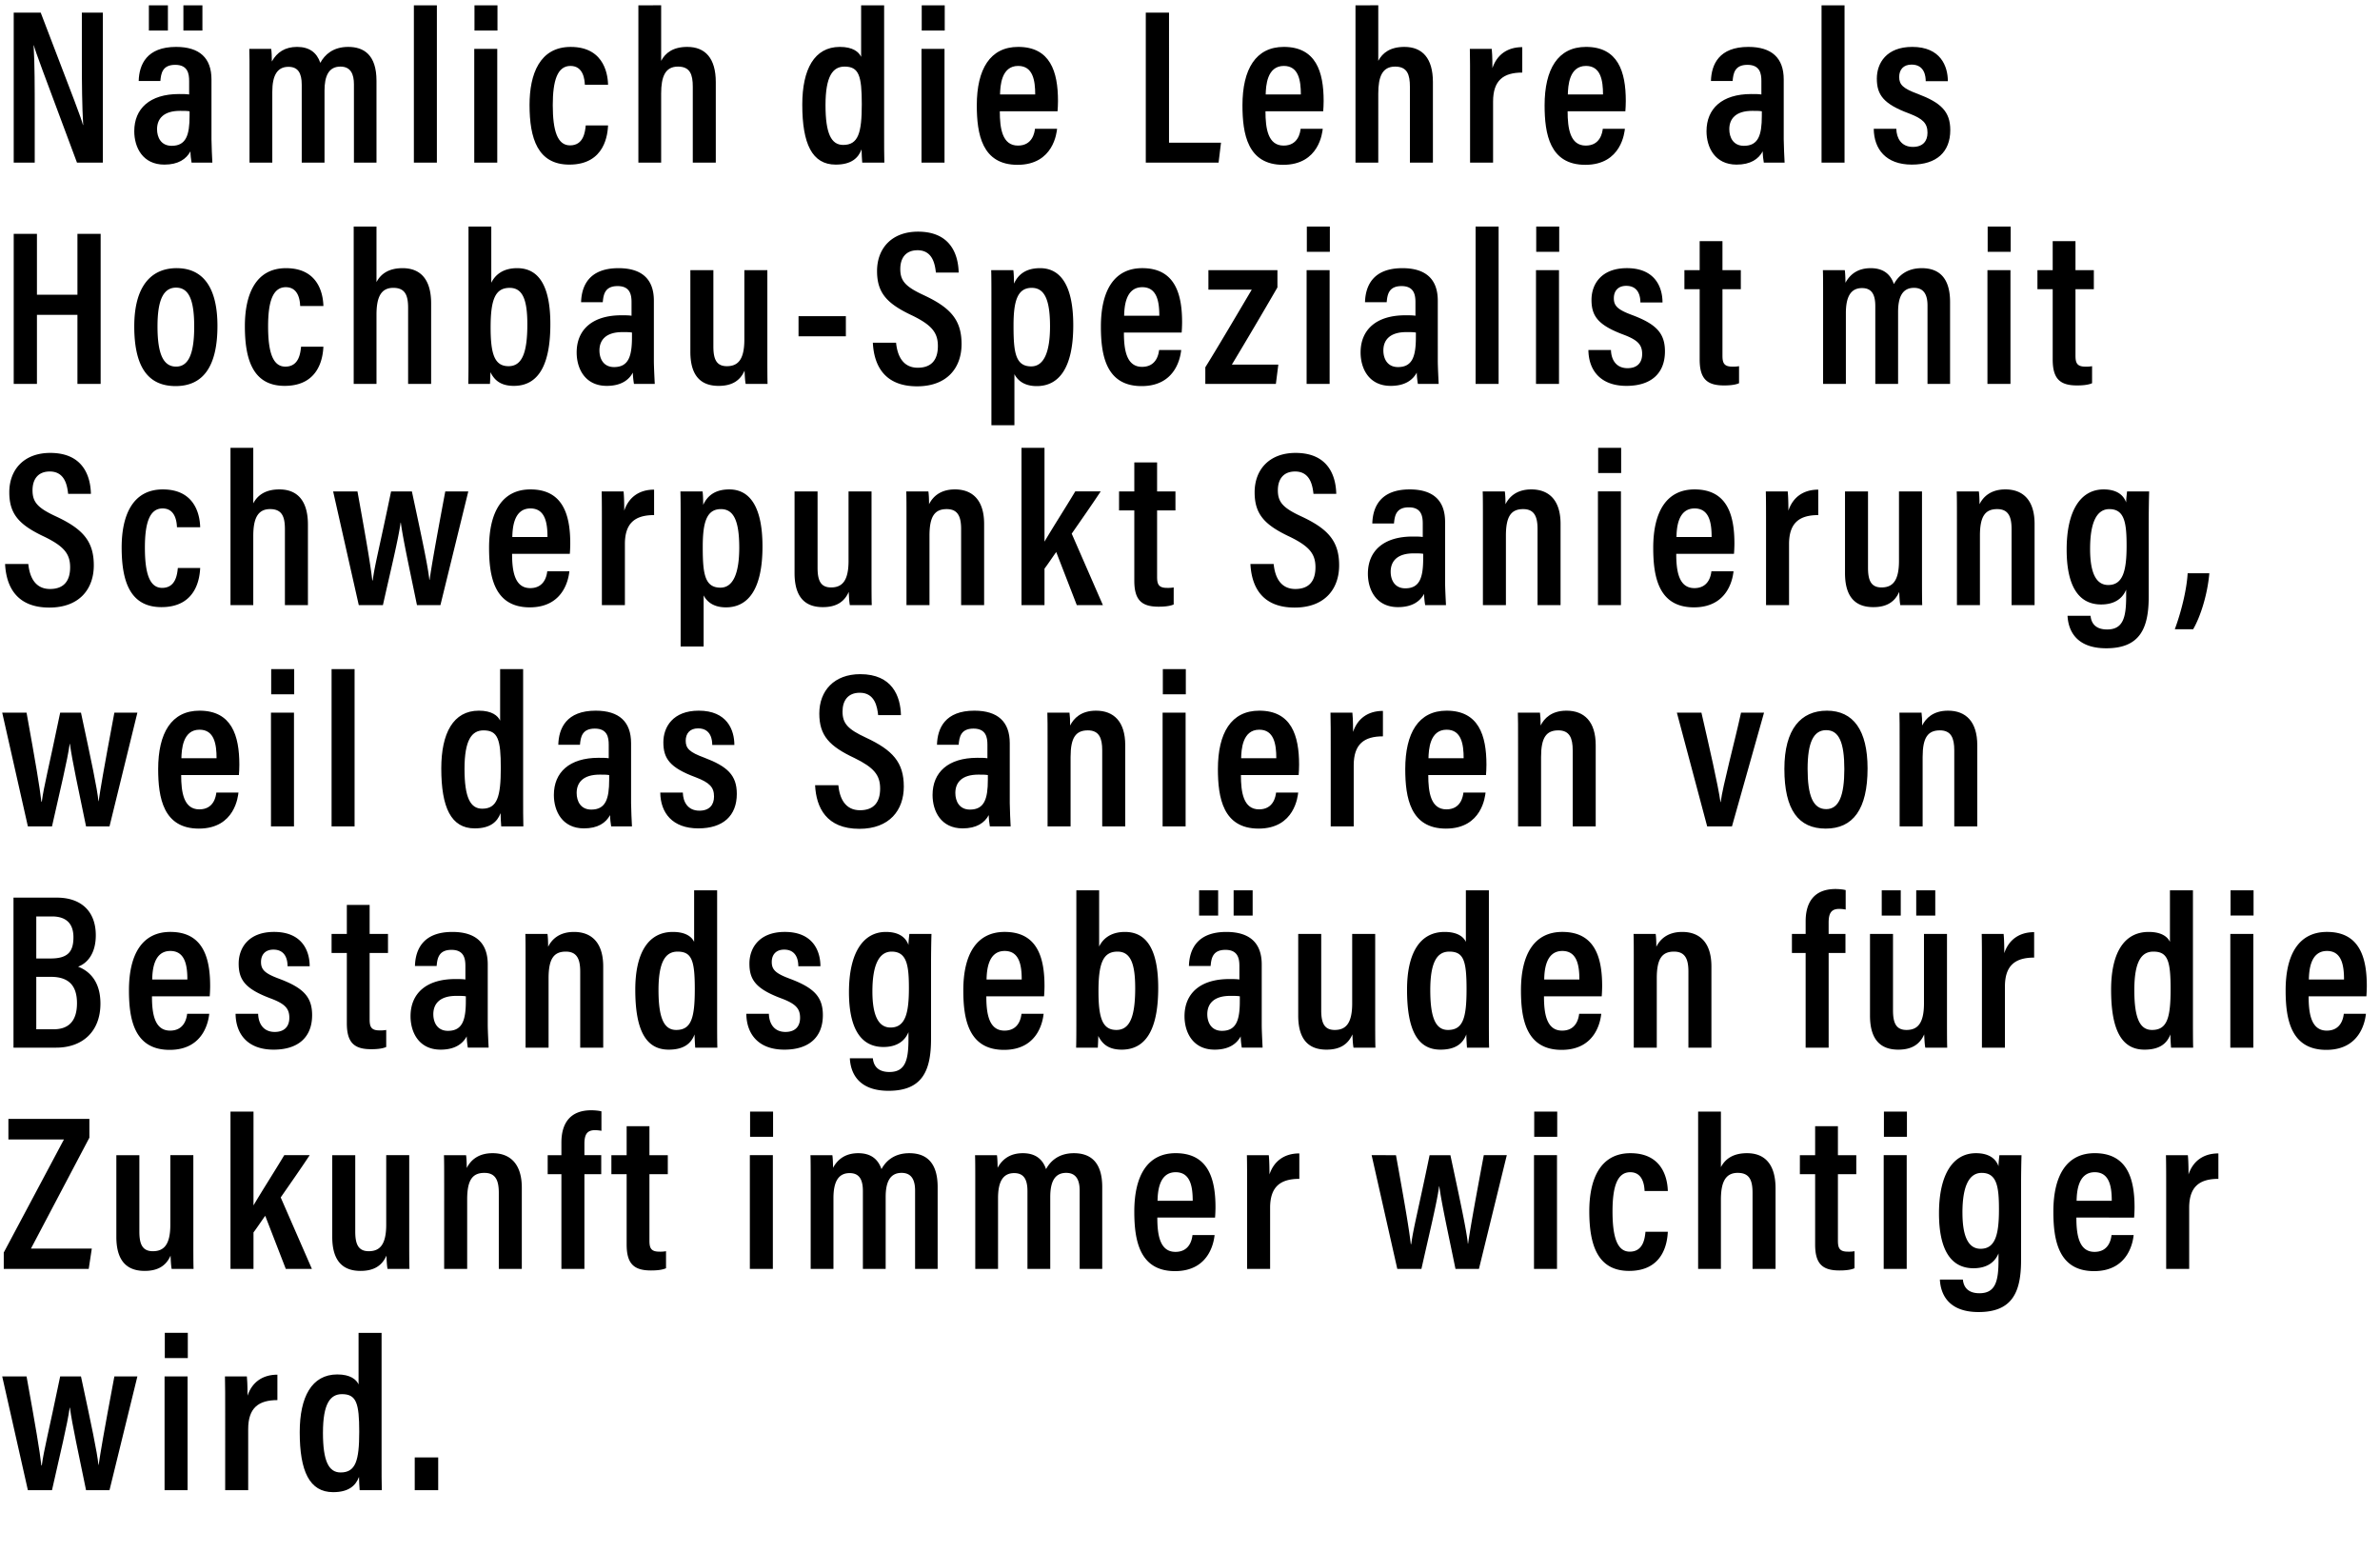
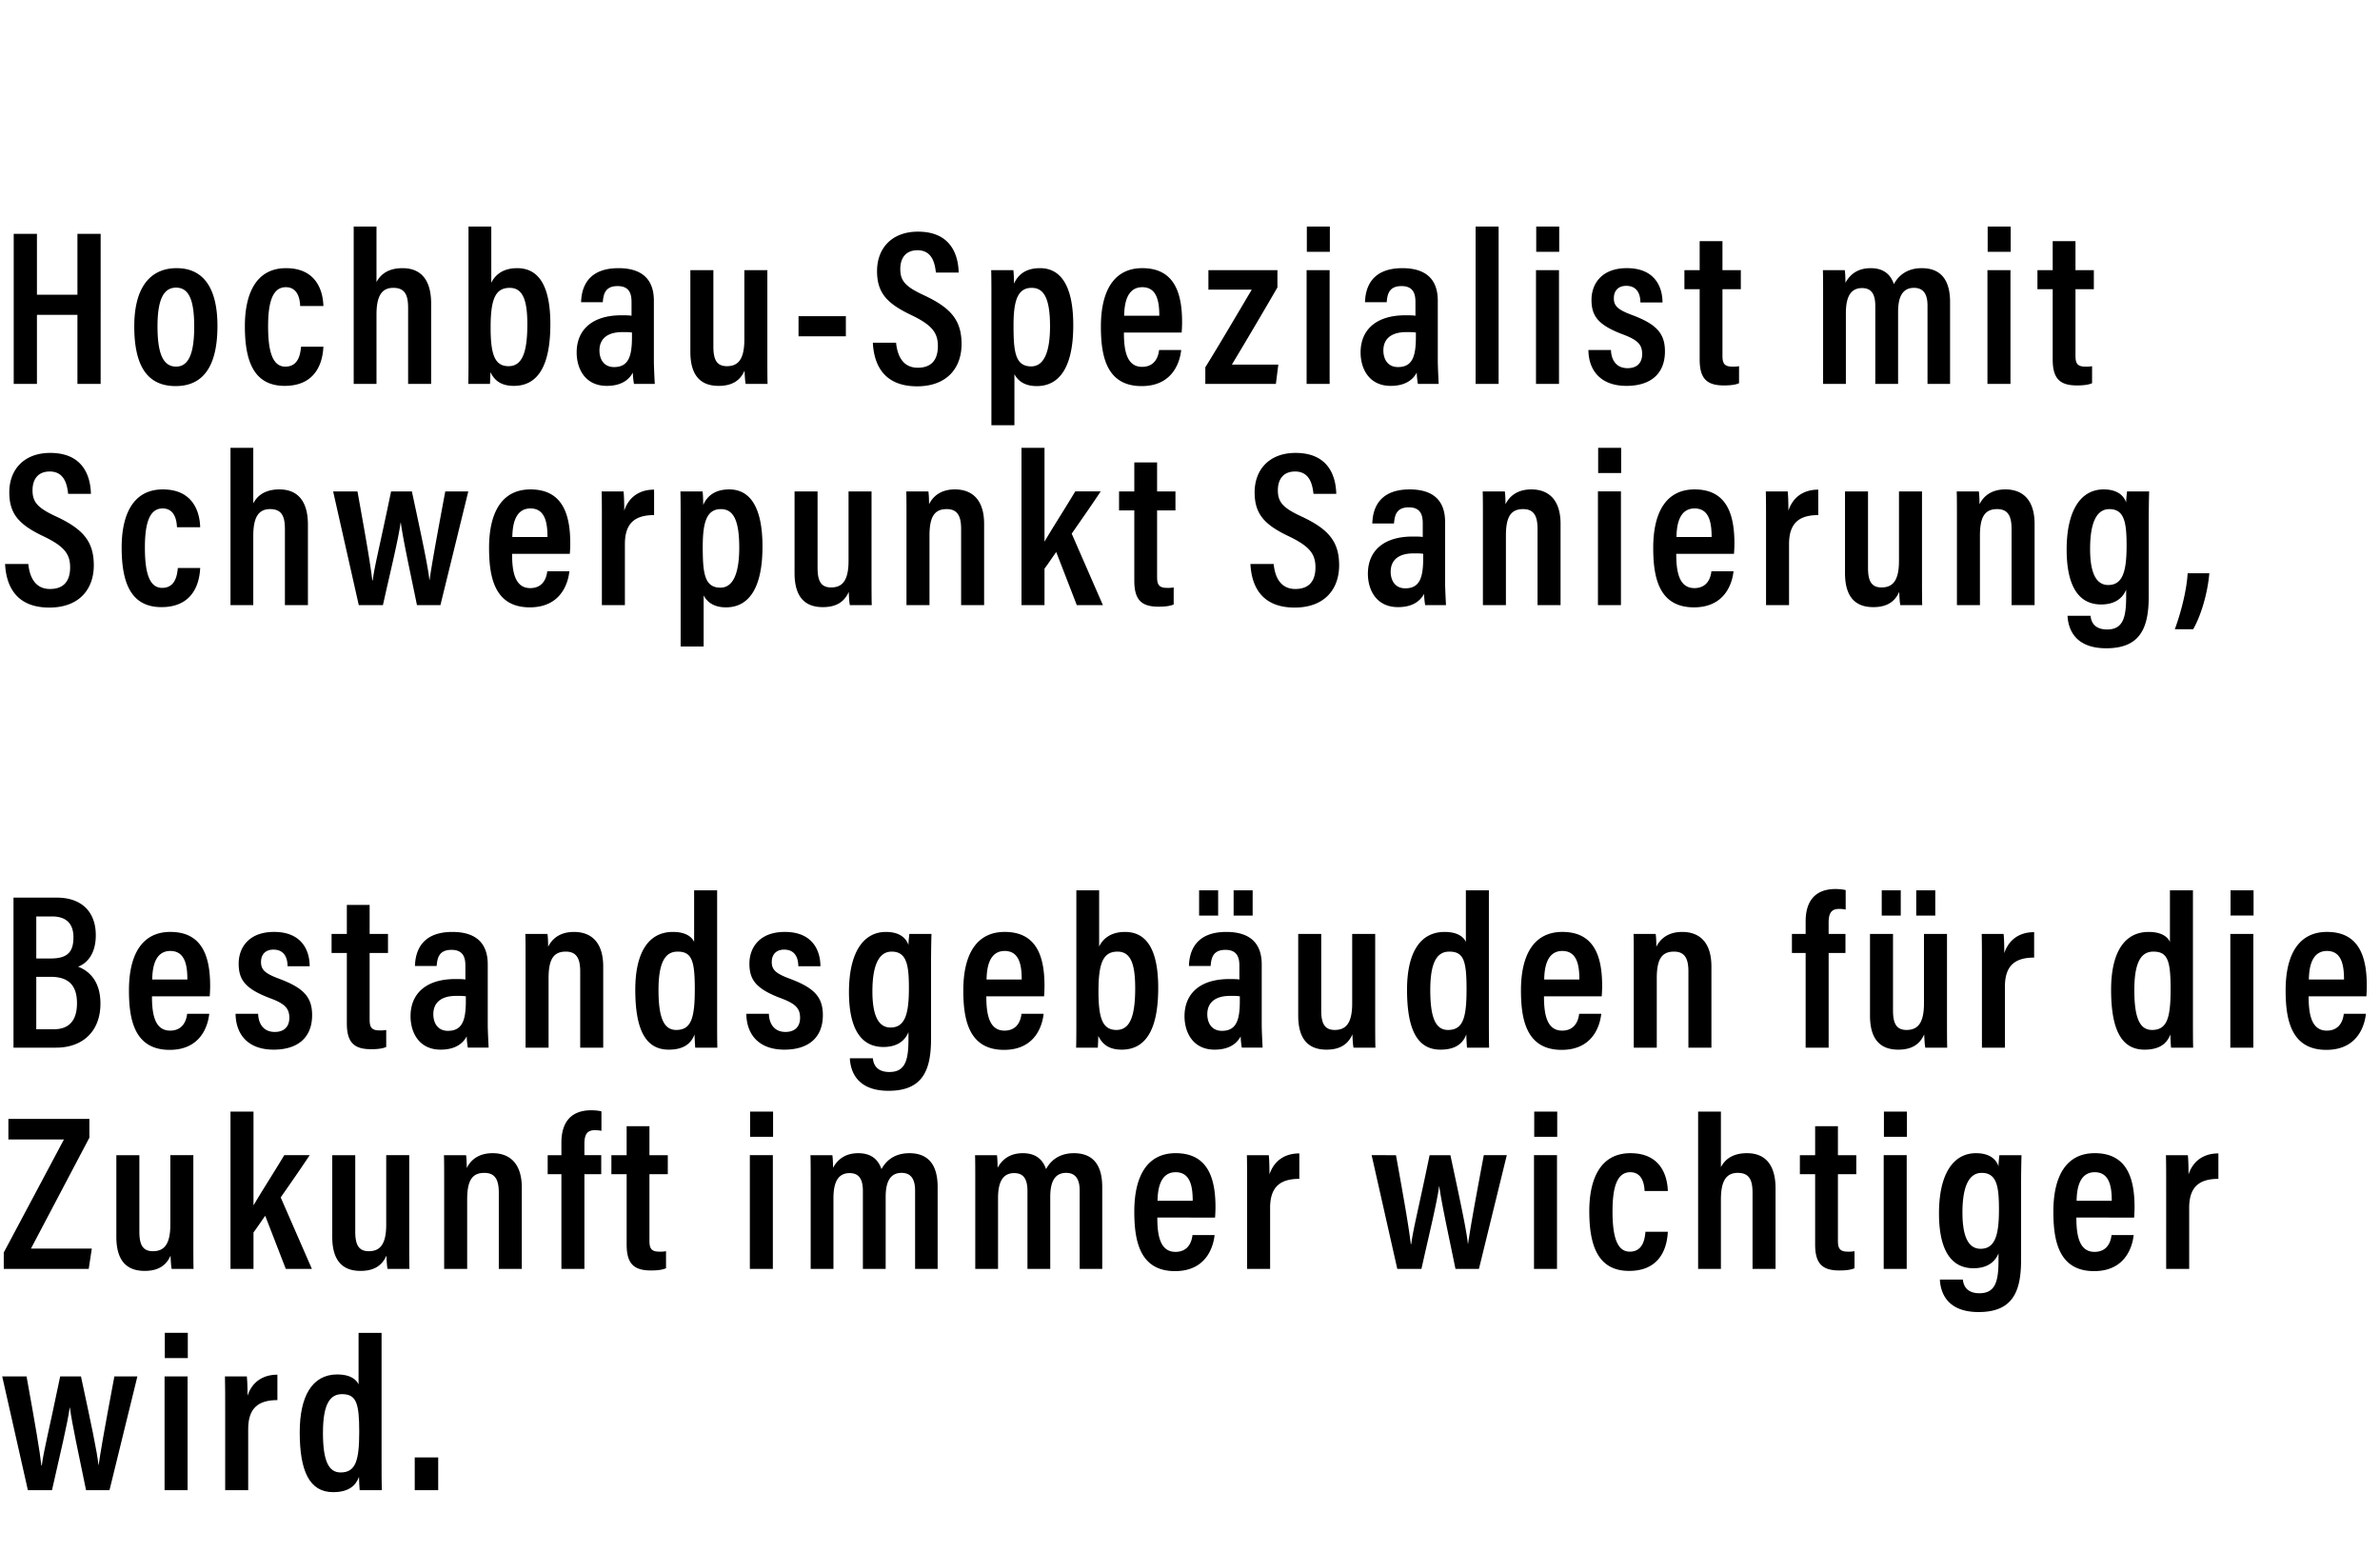
<svg xmlns="http://www.w3.org/2000/svg" width="182.509" height="119" viewBox="0 0 182.509 119">
-   <path d="M2.663 12.469V8.737c0-2.07 0-3.834-.084-5.26h.017c.135.51.576 1.68 3.308 8.992h1.984V.967H6.277v3.596c0 1.883.017 3.58.102 5.022h-.017c-.136-.543-.594-1.714-3.24-8.618h-2.07v11.502zM16.217 6.09c0-1.645-.916-2.494-2.714-2.494-2.24 0-2.833 1.34-2.867 2.613h1.662c.051-.577.153-1.238 1.137-1.238.967 0 1.069.678 1.069 1.238v1.035c-.221-.034-.458-.034-.78-.034-2.24 0-3.428 1.12-3.428 2.85 0 1.238.645 2.561 2.308 2.561 1.068 0 1.679-.424 2.001-1.017 0 .271.051.678.085.865h1.595c-.017-.356-.068-1.306-.068-1.781zm-1.68 2.8c0 1.475-.27 2.29-1.374 2.29-.814 0-1.12-.645-1.12-1.273 0-.797.493-1.408 1.765-1.408.322 0 .526 0 .73.034zM12.876 2.34V.407h-1.459v1.934zm2.646 0V.407h-1.458v1.934zM19.134 12.469h1.747V7.04c0-1.221.357-1.917 1.239-1.917.73 0 1.018.475 1.018 1.374v5.972h1.747V6.955c0-1.102.305-1.849 1.221-1.849.798 0 1.035.594 1.035 1.357v6.006h1.73V6.192c0-2.002-.983-2.596-2.171-2.596-1.154 0-1.798.594-2.137 1.222-.272-.797-.849-1.222-1.782-1.222-.916 0-1.543.408-1.934 1.12 0-.322-.017-.763-.05-.967h-1.68c.017.39.017.95.017 2.613zM33.502 12.469V.407h-1.764V12.47zM36.368 12.469h1.764v-8.72h-1.764zM38.149 2.34V.407h-1.764v1.934zM44.917 9.619c-.05.475-.153 1.527-1.204 1.527-.967 0-1.324-1.12-1.324-3.088 0-1.883.357-3.003 1.357-3.003 1.018 0 1.086 1.103 1.103 1.442h1.781c-.017-.475-.118-2.9-2.867-2.9-2.375 0-3.155 2.086-3.155 4.444 0 2.579.628 4.58 3.054 4.58 2.765 0 2.934-2.392 2.968-3.002zM48.954.407V12.47H50.7V7.176c0-1.29.305-2.07 1.29-2.07.932 0 1.136.611 1.136 1.544v5.819h1.764V6.294c0-1.815-.797-2.698-2.188-2.698-1.086 0-1.68.458-2.002 1.07V.406zM66.035.407V4.36c-.17-.373-.628-.764-1.629-.764-1.968 0-2.884 1.73-2.884 4.428 0 2.986.747 4.597 2.562 4.597 1.187 0 1.73-.492 1.985-1.17 0 .305.034.797.05 1.018h1.697c-.017-.51-.017-1.391-.017-2.358V.407zm-2.731 7.651c0-2.222.56-2.952 1.459-2.952 1.102 0 1.323.696 1.323 2.884 0 2.206-.272 3.122-1.425 3.122-.916 0-1.357-.866-1.357-3.054zM70.665 12.469h1.765v-8.72h-1.765zM72.446 2.34V.407h-1.764v1.934zM81.097 8.533c.017-.17.034-.543.034-.797 0-2.24-.593-4.14-3.053-4.14-2.155 0-3.173 1.714-3.173 4.479 0 2.188.39 4.563 3.122 4.563 2.782 0 3.003-2.51 3.036-2.765h-1.696c-.034.289-.187 1.29-1.306 1.29-1.205 0-1.391-1.324-1.391-2.63zm-4.41-1.29c.017-.627.084-2.188 1.39-2.188 1.137 0 1.307 1.12 1.307 2.189zM87.864 12.469h5.582l.186-1.527h-3.986V.967h-1.782zM101.469 8.533c.017-.17.034-.543.034-.797 0-2.24-.594-4.14-3.054-4.14-2.154 0-3.172 1.714-3.172 4.479 0 2.188.39 4.563 3.121 4.563 2.782 0 3.003-2.51 3.037-2.765h-1.697c-.033.289-.186 1.29-1.306 1.29-1.204 0-1.39-1.324-1.39-2.63zm-4.41-1.29c.016-.627.084-2.188 1.39-2.188 1.137 0 1.306 1.12 1.306 2.189zM103.945.407V12.47h1.747V7.176c0-1.29.305-2.07 1.29-2.07.932 0 1.136.611 1.136 1.544v5.819h1.764V6.294c0-1.815-.797-2.698-2.188-2.698-1.086 0-1.68.458-2.002 1.07V.406zM112.731 12.469h1.765V7.787c0-1.629.797-2.223 2.239-2.223v-1.95c-1.154 0-1.951.593-2.29 1.611 0-.916-.034-1.306-.051-1.476h-1.68c.017.628.017 1.544.017 2.952zM124.64 8.533c.016-.17.033-.543.033-.797 0-2.24-.593-4.14-3.053-4.14-2.155 0-3.173 1.714-3.173 4.479 0 2.188.39 4.563 3.122 4.563 2.782 0 3.003-2.51 3.036-2.765h-1.696c-.034.289-.187 1.29-1.306 1.29-1.205 0-1.391-1.324-1.391-2.63zm-4.411-1.29c.017-.627.084-2.188 1.39-2.188 1.137 0 1.307 1.12 1.307 2.189zM136.784 6.09c0-1.645-.916-2.494-2.714-2.494-2.24 0-2.833 1.34-2.867 2.613h1.662c.051-.577.153-1.238 1.137-1.238.967 0 1.069.678 1.069 1.238v1.035c-.22-.034-.458-.034-.78-.034-2.24 0-3.428 1.12-3.428 2.85 0 1.238.645 2.561 2.308 2.561 1.068 0 1.68-.424 2.001-1.017 0 .271.051.678.085.865h1.595c-.017-.356-.068-1.306-.068-1.781zm-1.68 2.8c0 1.475-.27 2.29-1.374 2.29-.814 0-1.12-.645-1.12-1.273 0-.797.493-1.408 1.765-1.408.322 0 .526 0 .73.034zM141.448 12.469V.407h-1.764V12.47zM143.687 9.873c.017 1.56.933 2.748 2.918 2.748 1.9 0 2.951-.967 2.951-2.646 0-1.425-.712-2.104-2.51-2.782-1.103-.407-1.408-.696-1.408-1.29 0-.56.322-.95.95-.95 1.017 0 1.085.934 1.085 1.273h1.697c0-1.154-.56-2.63-2.732-2.63-1.984 0-2.714 1.256-2.714 2.426 0 1.256.51 1.951 2.477 2.68 1.069.408 1.408.764 1.408 1.477 0 .644-.356 1.085-1.12 1.085-.899 0-1.255-.678-1.272-1.39z" />
  <g>
    <path d="M1.052 29.433h1.781V24.14h3.105v5.293h1.78V17.931h-1.78v4.665H2.833v-4.665H1.052zM13.554 20.56c-1.985 0-3.258 1.409-3.258 4.462 0 3.156 1.086 4.58 3.173 4.58 2.086 0 3.206-1.475 3.206-4.614 0-2.917-1.086-4.427-3.121-4.427zm-.051 1.494c.984 0 1.39.95 1.39 2.985 0 2.02-.406 3.07-1.39 3.07-1.018 0-1.425-1.05-1.425-3.087 0-2.035.458-2.968 1.425-2.968zM23.087 26.583c-.051.475-.153 1.527-1.205 1.527-.967 0-1.323-1.12-1.323-3.088 0-1.883.356-3.002 1.357-3.002 1.018 0 1.086 1.102 1.103 1.442H24.8c-.017-.475-.119-2.901-2.867-2.901-2.375 0-3.155 2.086-3.155 4.444 0 2.579.627 4.58 3.053 4.58 2.765 0 2.935-2.391 2.969-3.002zM27.123 17.371v12.062h1.748V24.14c0-1.29.305-2.07 1.289-2.07.933 0 1.136.611 1.136 1.544v5.82h1.765v-6.176c0-1.815-.798-2.697-2.189-2.697-1.085 0-1.68.458-2.001 1.068v-4.258zM35.927 27.007c0 .933 0 1.883-.017 2.426h1.662c.017-.288.034-.679.034-.899.255.492.662 1.052 1.798 1.052 2.104 0 2.8-2.002 2.8-4.733 0-2.782-.798-4.292-2.545-4.292-1.103 0-1.696.526-1.985 1.12v-4.31h-1.747zm4.512-2.137c0 2.222-.424 3.206-1.442 3.206-1.068 0-1.374-.916-1.374-2.969 0-2.154.356-3.036 1.46-3.036 1.017 0 1.356.95 1.356 2.799zM50.142 23.054c0-1.645-.916-2.493-2.714-2.493-2.24 0-2.833 1.34-2.867 2.612h1.662c.051-.577.153-1.238 1.137-1.238.967 0 1.069.678 1.069 1.238v1.035c-.22-.034-.458-.034-.78-.034-2.24 0-3.428 1.12-3.428 2.85 0 1.239.645 2.562 2.308 2.562 1.068 0 1.68-.424 2.001-1.018 0 .271.051.678.085.865h1.595c-.017-.356-.068-1.306-.068-1.781zm-1.68 2.8c0 1.475-.27 2.29-1.374 2.29-.814 0-1.12-.645-1.12-1.273 0-.797.493-1.408 1.765-1.408.322 0 .526 0 .73.034zM58.844 20.713H57.08v5.327c0 1.56-.51 2.036-1.34 2.036-.815 0-1.035-.56-1.035-1.51v-5.853H52.94v6.26c0 2.07 1.018 2.613 2.172 2.613.967 0 1.628-.357 1.984-1.17.017.372.034.763.085 1.017h1.68c-.017-.441-.017-1.29-.017-2.51zM61.235 24.242v1.544h3.63v-1.544zM66.934 26.278c.085 1.713.865 3.342 3.393 3.342 2.324 0 3.41-1.442 3.41-3.24 0-1.867-.866-2.8-2.901-3.75-1.391-.644-1.798-1.085-1.798-2.001 0-.832.407-1.442 1.323-1.442 1.17 0 1.34 1.102 1.408 1.713h1.747c-.034-1.442-.661-3.138-3.121-3.138-2.002 0-3.139 1.272-3.139 3.02 0 1.696.78 2.51 2.698 3.41 1.492.729 1.967 1.305 1.967 2.34 0 1.018-.458 1.663-1.543 1.663-1.12 0-1.561-.882-1.663-1.917zM77.79 32.605v-3.918c.255.492.764.916 1.714.916 1.68 0 2.799-1.357 2.799-4.665 0-2.952-.916-4.377-2.545-4.377-1.17 0-1.713.56-2.002 1.187 0-.373-.017-.848-.05-1.035h-1.697c.017.543.017 1.34.017 2.528v9.364zm2.731-7.583c0 1.985-.475 3.07-1.441 3.07-1.222 0-1.358-1.102-1.358-3.12 0-1.833.272-2.901 1.391-2.901.95 0 1.408.83 1.408 2.951zM90.614 25.497c.017-.17.034-.543.034-.797 0-2.24-.593-4.14-3.053-4.14-2.155 0-3.173 1.714-3.173 4.48 0 2.188.39 4.563 3.122 4.563 2.782 0 3.002-2.511 3.036-2.765h-1.696c-.034.288-.187 1.289-1.306 1.289-1.205 0-1.391-1.323-1.391-2.63zm-4.41-1.289c.017-.628.084-2.188 1.39-2.188 1.137 0 1.307 1.12 1.307 2.188zM92.429 29.433h5.411l.187-1.476h-3.563a413.124 413.124 0 003.495-5.92v-1.324h-5.293v1.493h3.325c-1.153 1.951-2.663 4.513-3.562 5.955zM100.197 29.433h1.765v-8.72h-1.765zm1.782-10.128v-1.934h-1.765v1.934zM110.256 23.054c0-1.645-.916-2.493-2.714-2.493-2.24 0-2.833 1.34-2.867 2.612h1.663c.05-.577.152-1.238 1.136-1.238.967 0 1.069.678 1.069 1.238v1.035c-.22-.034-.458-.034-.78-.034-2.24 0-3.427 1.12-3.427 2.85 0 1.239.644 2.562 2.307 2.562 1.069 0 1.68-.424 2.002-1.018 0 .271.05.678.085.865h1.594c-.017-.356-.068-1.306-.068-1.781zm-1.68 2.8c0 1.475-.27 2.29-1.373 2.29-.815 0-1.12-.645-1.12-1.273 0-.797.492-1.408 1.764-1.408.323 0 .526 0 .73.034zM114.92 29.433V17.371h-1.764v12.062zM117.787 29.433h1.764v-8.72h-1.764zm1.78-10.128v-1.934h-1.763v1.934zM121.806 26.838c.017 1.56.933 2.748 2.918 2.748 1.9 0 2.952-.967 2.952-2.647 0-1.425-.713-2.103-2.51-2.782-1.103-.407-1.409-.695-1.409-1.29 0-.559.323-.95.95-.95 1.018 0 1.086.934 1.086 1.273h1.696c0-1.153-.56-2.63-2.73-2.63-1.986 0-2.715 1.256-2.715 2.427 0 1.255.509 1.95 2.477 2.68 1.068.407 1.408.763 1.408 1.476 0 .645-.357 1.086-1.12 1.086-.9 0-1.255-.679-1.272-1.391zM129.168 22.172h1.17v5.395c0 1.51.594 1.985 1.867 1.985.305 0 .814-.017 1.153-.17v-1.306a2.488 2.488 0 01-.526.034c-.644 0-.746-.306-.746-.848v-5.09h1.408v-1.459h-1.408v-2.222h-1.748v2.222h-1.17zM139.803 29.433h1.747v-5.429c0-1.22.356-1.916 1.238-1.916.73 0 1.018.475 1.018 1.374v5.971h1.748V23.92c0-1.103.305-1.85 1.221-1.85.797 0 1.035.594 1.035 1.358v6.005h1.73v-6.277c0-2.002-.984-2.595-2.171-2.595-1.154 0-1.798.593-2.138 1.221-.271-.797-.848-1.221-1.78-1.221-.917 0-1.545.407-1.935 1.12 0-.323-.017-.764-.05-.968h-1.68c.017.39.017.95.017 2.613zM152.406 29.433h1.765v-8.72h-1.765zm1.782-10.128v-1.934h-1.765v1.934zM156.24 22.172h1.17v5.395c0 1.51.594 1.985 1.866 1.985.305 0 .814-.017 1.154-.17v-1.306a2.488 2.488 0 01-.526.034c-.645 0-.747-.306-.747-.848v-5.09h1.408v-1.459h-1.408v-2.222h-1.747v2.222h-1.17z" />
  </g>
  <g>
    <path d="M.39 43.242c.085 1.713.865 3.342 3.393 3.342 2.324 0 3.41-1.442 3.41-3.24 0-1.866-.865-2.8-2.901-3.75-1.391-.644-1.798-1.085-1.798-2.001 0-.831.407-1.442 1.323-1.442 1.17 0 1.34 1.103 1.408 1.713h1.747c-.034-1.442-.661-3.138-3.121-3.138-2.002 0-3.138 1.272-3.138 3.02 0 1.696.78 2.51 2.697 3.41 1.493.729 1.968 1.306 1.968 2.34 0 1.018-.458 1.663-1.544 1.663-1.12 0-1.56-.882-1.663-1.917zM13.638 43.547c-.05.475-.152 1.527-1.204 1.527-.967 0-1.323-1.12-1.323-3.087 0-1.883.356-3.003 1.357-3.003 1.018 0 1.086 1.103 1.103 1.442h1.78c-.016-.475-.118-2.901-2.866-2.901-2.375 0-3.156 2.087-3.156 4.445 0 2.578.628 4.58 3.054 4.58 2.765 0 2.935-2.392 2.969-3.003zM17.675 34.336v12.061h1.747v-5.293c0-1.289.306-2.07 1.29-2.07.933 0 1.136.612 1.136 1.545v5.818h1.765v-6.175c0-1.815-.798-2.697-2.189-2.697-1.086 0-1.68.458-2.002 1.069v-4.258zM25.546 37.678l1.967 8.72h1.85c.627-2.8 1.187-5.073 1.357-6.328h.017c.17 1.289.678 3.596 1.238 6.327h1.798l2.138-8.72h-1.765c-.848 4.513-1.068 5.853-1.204 6.786h-.017c-.102-1-.543-3.07-1.34-6.785H29.99c-.899 4.343-1.255 5.649-1.408 6.82h-.034c-.135-1.171-.424-2.885-1.136-6.82zM43.696 42.462c.017-.17.034-.543.034-.798 0-2.239-.593-4.139-3.053-4.139-2.155 0-3.173 1.713-3.173 4.479 0 2.188.39 4.563 3.122 4.563 2.782 0 3.003-2.51 3.037-2.765h-1.697c-.034.288-.187 1.29-1.306 1.29-1.205 0-1.391-1.324-1.391-2.63zm-4.41-1.29c.017-.627.085-2.188 1.39-2.188 1.137 0 1.307 1.12 1.307 2.188zM46.155 46.397h1.765v-4.682c0-1.628.797-2.222 2.239-2.222v-1.951c-1.154 0-1.95.594-2.29 1.612 0-.916-.034-1.307-.051-1.476h-1.68c.017.627.017 1.543.017 2.951zM53.958 49.57v-3.92c.255.493.763.917 1.713.917 1.68 0 2.8-1.357 2.8-4.665 0-2.952-.916-4.377-2.545-4.377-1.17 0-1.713.56-2.002 1.188 0-.374-.017-.849-.05-1.035h-1.697c.017.543.017 1.34.017 2.527v9.365zm2.731-7.583c0 1.984-.475 3.07-1.442 3.07-1.221 0-1.357-1.102-1.357-3.121 0-1.832.272-2.901 1.391-2.901.95 0 1.408.831 1.408 2.952zM66.833 37.678H65.07v5.327c0 1.56-.51 2.035-1.34 2.035-.815 0-1.035-.56-1.035-1.51v-5.852H60.93v6.26c0 2.07 1.017 2.612 2.17 2.612.968 0 1.63-.356 1.986-1.17.017.373.034.763.085 1.017h1.68c-.018-.44-.018-1.289-.018-2.51zM69.513 46.397h1.764v-5.326c0-1.493.407-2.036 1.323-2.036.865 0 1.103.594 1.103 1.527v5.835h1.764v-6.226c0-1.815-.882-2.646-2.24-2.646-1.153 0-1.713.594-1.984 1.137 0-.408-.017-.764-.051-.984h-1.696c.017.44.017.916.017 2.714zM80.097 34.336h-1.764v12.061h1.764v-2.799c.238-.305.662-.95.9-1.272l1.577 4.071h2.002l-2.392-5.48c.763-1.102 1.493-2.137 2.222-3.24h-1.95c-.73 1.222-1.765 2.834-2.359 3.852zM85.813 39.137h1.171v5.394c0 1.51.594 1.985 1.866 1.985.305 0 .814-.017 1.154-.17V45.04a2.488 2.488 0 01-.526.034c-.645 0-.747-.305-.747-.848v-5.09h1.408v-1.458h-1.408v-2.223h-1.747v2.223h-1.17zM95.888 43.242c.085 1.713.866 3.342 3.393 3.342 2.324 0 3.41-1.442 3.41-3.24 0-1.866-.865-2.8-2.9-3.75-1.392-.644-1.799-1.085-1.799-2.001 0-.831.407-1.442 1.323-1.442 1.17 0 1.34 1.103 1.408 1.713h1.748c-.034-1.442-.662-3.138-3.122-3.138-2.002 0-3.138 1.272-3.138 3.02 0 1.696.78 2.51 2.697 3.41 1.493.729 1.968 1.306 1.968 2.34 0 1.018-.458 1.663-1.544 1.663-1.12 0-1.56-.882-1.662-1.917zM110.816 40.019c0-1.646-.916-2.494-2.714-2.494-2.24 0-2.833 1.34-2.867 2.613h1.662c.051-.577.153-1.239 1.137-1.239.967 0 1.069.679 1.069 1.239v1.034c-.22-.034-.458-.034-.78-.034-2.24 0-3.427 1.12-3.427 2.85 0 1.239.644 2.562 2.307 2.562 1.069 0 1.68-.424 2.002-1.018 0 .272.05.679.084.865h1.595c-.017-.356-.068-1.306-.068-1.78zm-1.68 2.799c0 1.476-.27 2.29-1.373 2.29-.815 0-1.12-.645-1.12-1.272 0-.798.492-1.408 1.764-1.408.323 0 .526 0 .73.034zM113.716 46.397h1.764v-5.326c0-1.493.408-2.036 1.324-2.036.865 0 1.102.594 1.102 1.527v5.835h1.765v-6.226c0-1.815-.883-2.646-2.24-2.646-1.153 0-1.713.594-1.984 1.137 0-.408-.017-.764-.051-.984h-1.697c.017.44.017.916.017 2.714zM122.537 46.397h1.764v-8.72h-1.764zm1.78-10.127v-1.934h-1.763v1.934zM132.969 42.462c.017-.17.034-.543.034-.798 0-2.239-.594-4.139-3.054-4.139-2.154 0-3.172 1.713-3.172 4.479 0 2.188.39 4.563 3.121 4.563 2.782 0 3.003-2.51 3.037-2.765h-1.697c-.033.288-.186 1.29-1.306 1.29-1.204 0-1.39-1.324-1.39-2.63zm-4.41-1.29c.016-.627.084-2.188 1.39-2.188 1.137 0 1.306 1.12 1.306 2.188zM135.428 46.397h1.764v-4.682c0-1.628.797-2.222 2.24-2.222v-1.951c-1.154 0-1.952.594-2.29 1.612 0-.916-.035-1.307-.052-1.476h-1.68c.018.627.018 1.543.018 2.951zM147.387 37.678h-1.765v5.327c0 1.56-.509 2.035-1.34 2.035-.814 0-1.035-.56-1.035-1.51v-5.852h-1.764v6.26c0 2.07 1.018 2.612 2.172 2.612.967 0 1.628-.356 1.984-1.17.017.373.034.763.085 1.017h1.68c-.017-.44-.017-1.289-.017-2.51zM150.066 46.397h1.764v-5.326c0-1.493.408-2.036 1.324-2.036.865 0 1.102.594 1.102 1.527v5.835h1.765v-6.226c0-1.815-.882-2.646-2.24-2.646-1.153 0-1.713.594-1.984 1.137 0-.408-.017-.764-.051-.984h-1.697c.017.44.017.916.017 2.714zM164.773 40.273c0-1.204.017-2.086.034-2.595h-1.696c-.017.203-.068.543-.068.848-.153-.441-.577-1.001-1.73-1.001-1.73 0-2.833 1.578-2.833 4.614 0 2.63.814 4.207 2.646 4.207.9 0 1.595-.356 1.917-1.136v.526c0 1.611-.238 2.527-1.459 2.527-1.086 0-1.238-.712-1.272-1.051h-1.765c.051 1.034.577 2.493 2.97 2.493 2.595 0 3.256-1.543 3.256-3.97zm-4.495 1.815c0-2.07.526-3.053 1.476-3.053 1.17 0 1.323 1.069 1.323 2.799 0 1.917-.272 3.02-1.408 3.02-.9 0-1.391-.866-1.391-2.766zM168.182 48.246c.577-1 1.103-2.697 1.239-4.291h-1.663c-.05 1.034-.407 2.73-.984 4.291z" />
  </g>
  <g>
-     <path d="M.17 54.642l1.968 8.72h1.849c.627-2.8 1.187-5.073 1.357-6.328h.017c.17 1.29.678 3.596 1.238 6.328h1.798l2.138-8.72H8.77c-.849 4.513-1.07 5.853-1.205 6.786H7.55c-.102-1.001-.543-3.07-1.34-6.786H4.614c-.899 4.343-1.255 5.65-1.408 6.82h-.034c-.135-1.17-.424-2.884-1.136-6.82zM18.32 59.426c.018-.17.034-.543.034-.797 0-2.24-.593-4.14-3.053-4.14-2.155 0-3.172 1.714-3.172 4.479 0 2.188.39 4.563 3.121 4.563 2.782 0 3.003-2.51 3.037-2.765H16.59c-.034.289-.186 1.29-1.306 1.29-1.205 0-1.391-1.324-1.391-2.63zm-4.41-1.29c.017-.627.085-2.188 1.39-2.188 1.138 0 1.307 1.12 1.307 2.189zM20.78 63.362h1.764v-8.72h-1.765zm1.78-10.128V51.3h-1.764v1.934zM27.191 63.362V51.3h-1.764v12.062zM38.352 51.3v3.953c-.17-.373-.628-.764-1.629-.764-1.968 0-2.884 1.73-2.884 4.428 0 2.986.747 4.597 2.562 4.597 1.187 0 1.73-.492 1.985-1.17 0 .305.034.797.05 1.018h1.697c-.017-.51-.017-1.391-.017-2.358V51.3zm-2.731 7.65c0-2.221.56-2.95 1.458-2.95 1.103 0 1.324.695 1.324 2.883 0 2.205-.272 3.122-1.425 3.122-.916 0-1.357-.866-1.357-3.054zM48.394 56.983c0-1.645-.916-2.494-2.715-2.494-2.239 0-2.833 1.34-2.866 2.613h1.662c.05-.577.153-1.239 1.137-1.239.967 0 1.068.679 1.068 1.239v1.035c-.22-.034-.458-.034-.78-.034-2.24 0-3.427 1.12-3.427 2.85 0 1.238.645 2.561 2.307 2.561 1.07 0 1.68-.424 2.002-1.018 0 .272.051.68.085.866h1.595c-.017-.357-.068-1.307-.068-1.782zm-1.68 2.8c0 1.475-.271 2.29-1.374 2.29-.814 0-1.12-.645-1.12-1.273 0-.797.493-1.408 1.765-1.408.322 0 .526 0 .73.034zM50.632 60.766c.017 1.56.933 2.748 2.918 2.748 1.9 0 2.952-.967 2.952-2.646 0-1.425-.713-2.104-2.51-2.782-1.104-.407-1.409-.696-1.409-1.29 0-.56.322-.95.95-.95 1.018 0 1.086.934 1.086 1.273h1.696c0-1.154-.56-2.63-2.731-2.63-1.985 0-2.714 1.256-2.714 2.426 0 1.256.509 1.951 2.476 2.68 1.07.408 1.409.764 1.409 1.476 0 .645-.357 1.086-1.12 1.086-.9 0-1.255-.678-1.272-1.39zM62.505 60.206c.085 1.714.866 3.342 3.393 3.342 2.324 0 3.41-1.442 3.41-3.24 0-1.866-.865-2.799-2.9-3.749-1.392-.645-1.799-1.086-1.799-2.002 0-.831.407-1.442 1.323-1.442 1.17 0 1.34 1.103 1.408 1.714h1.748c-.034-1.442-.662-3.139-3.122-3.139-2.002 0-3.138 1.273-3.138 3.02 0 1.696.78 2.51 2.697 3.41 1.493.73 1.968 1.306 1.968 2.34 0 1.019-.458 1.663-1.544 1.663-1.12 0-1.56-.882-1.662-1.917zM77.433 56.983c0-1.645-.916-2.494-2.714-2.494-2.24 0-2.833 1.34-2.867 2.613h1.662c.051-.577.153-1.239 1.137-1.239.967 0 1.069.679 1.069 1.239v1.035c-.22-.034-.458-.034-.78-.034-2.24 0-3.427 1.12-3.427 2.85 0 1.238.644 2.561 2.307 2.561 1.068 0 1.68-.424 2.001-1.018 0 .272.051.68.085.866h1.595c-.017-.357-.068-1.307-.068-1.782zm-1.68 2.8c0 1.475-.27 2.29-1.373 2.29-.815 0-1.12-.645-1.12-1.273 0-.797.492-1.408 1.764-1.408.322 0 .526 0 .73.034zM80.333 63.362h1.764v-5.327c0-1.493.408-2.036 1.324-2.036.865 0 1.102.594 1.102 1.527v5.836h1.765v-6.226c0-1.815-.883-2.647-2.24-2.647-1.153 0-1.713.594-1.985 1.137 0-.407-.017-.763-.05-.984h-1.697c.017.441.017.916.017 2.714zM89.154 63.362h1.764v-8.72h-1.764zm1.78-10.128V51.3h-1.763v1.934zM99.586 59.426c.017-.17.034-.543.034-.797 0-2.24-.594-4.14-3.054-4.14-2.154 0-3.172 1.714-3.172 4.479 0 2.188.39 4.563 3.121 4.563 2.782 0 3.003-2.51 3.037-2.765h-1.697c-.034.289-.186 1.29-1.306 1.29-1.204 0-1.39-1.324-1.39-2.63zm-4.41-1.29c.016-.627.084-2.188 1.39-2.188 1.137 0 1.306 1.12 1.306 2.189zM102.045 63.362h1.764V58.68c0-1.63.797-2.223 2.24-2.223v-1.95c-1.154 0-1.952.593-2.29 1.61 0-.915-.035-1.305-.052-1.475h-1.68c.018.628.018 1.544.018 2.952zM113.953 59.426c.017-.17.034-.543.034-.797 0-2.24-.594-4.14-3.054-4.14-2.154 0-3.172 1.714-3.172 4.479 0 2.188.39 4.563 3.121 4.563 2.782 0 3.003-2.51 3.037-2.765h-1.697c-.034.289-.186 1.29-1.306 1.29-1.204 0-1.39-1.324-1.39-2.63zm-4.411-1.29c.017-.627.085-2.188 1.391-2.188 1.137 0 1.306 1.12 1.306 2.189zM116.412 63.362h1.764v-5.327c0-1.493.407-2.036 1.323-2.036.865 0 1.103.594 1.103 1.527v5.836h1.764v-6.226c0-1.815-.882-2.647-2.24-2.647-1.153 0-1.713.594-1.984 1.137 0-.407-.017-.763-.05-.984h-1.697c.017.441.017.916.017 2.714zM128.59 54.642l2.324 8.72h1.9l2.46-8.72h-1.764c-.492 2.256-1.408 5.632-1.56 6.854h-.018c-.186-1.324-.865-4.258-1.459-6.854zM140.091 54.49c-1.985 0-3.257 1.407-3.257 4.46 0 3.156 1.086 4.581 3.172 4.581 2.087 0 3.207-1.476 3.207-4.614 0-2.918-1.086-4.428-3.122-4.428zm-.05 1.492c.983 0 1.39.95 1.39 2.986 0 2.019-.407 3.07-1.39 3.07-1.019 0-1.426-1.051-1.426-3.087 0-2.036.458-2.969 1.425-2.969zM145.672 63.362h1.764v-5.327c0-1.493.407-2.036 1.323-2.036.865 0 1.103.594 1.103 1.527v5.836h1.764v-6.226c0-1.815-.882-2.647-2.24-2.647-1.153 0-1.713.594-1.984 1.137 0-.407-.017-.763-.051-.984h-1.696c.017.441.017.916.017 2.714z" />
-   </g>
+     </g>
  <g>
    <path d="M1.035 80.326h3.274c2.019 0 3.393-1.238 3.393-3.376 0-1.747-.882-2.51-1.714-2.833.645-.237 1.358-.933 1.358-2.409 0-1.798-1.086-2.884-2.986-2.884H1.035zm1.747-6.837v-3.223h1.205c1.085 0 1.645.543 1.645 1.595 0 1.085-.407 1.628-1.747 1.628zm0 1.408h1.12c1.408 0 2.002.713 2.002 2.02 0 1.373-.645 2-1.782 2h-1.34zM16.081 76.39c.017-.17.034-.543.034-.797 0-2.24-.594-4.14-3.053-4.14-2.155 0-3.173 1.714-3.173 4.48 0 2.188.39 4.563 3.122 4.563 2.782 0 3.002-2.511 3.036-2.766h-1.696c-.034.289-.187 1.29-1.306 1.29-1.205 0-1.391-1.324-1.391-2.63zm-4.41-1.289c.017-.628.084-2.188 1.39-2.188 1.137 0 1.307 1.12 1.307 2.188zM18.065 77.73c.017 1.561.933 2.749 2.918 2.749 1.9 0 2.952-.967 2.952-2.647 0-1.425-.713-2.103-2.51-2.782-1.104-.407-1.409-.695-1.409-1.29 0-.559.322-.95.95-.95 1.018 0 1.086.934 1.086 1.273h1.696c0-1.153-.56-2.63-2.731-2.63-1.985 0-2.714 1.256-2.714 2.427 0 1.255.509 1.95 2.476 2.68 1.07.407 1.409.763 1.409 1.476 0 .644-.357 1.085-1.12 1.085-.9 0-1.255-.678-1.272-1.39zM25.427 73.065h1.17v5.395c0 1.51.594 1.985 1.866 1.985.306 0 .815-.017 1.154-.17V78.97a2.488 2.488 0 01-.526.034c-.645 0-.746-.306-.746-.848v-5.09h1.408v-1.459h-1.408v-2.222h-1.748v2.222h-1.17zM37.403 73.947c0-1.645-.916-2.493-2.715-2.493-2.239 0-2.833 1.34-2.867 2.612h1.663c.05-.577.153-1.238 1.137-1.238.967 0 1.068.678 1.068 1.238v1.035c-.22-.034-.458-.034-.78-.034-2.24 0-3.427 1.12-3.427 2.85 0 1.238.645 2.562 2.307 2.562 1.07 0 1.68-.424 2.002-1.018 0 .271.051.678.085.865h1.595c-.017-.356-.068-1.306-.068-1.781zm-1.68 2.8c0 1.475-.271 2.29-1.374 2.29-.814 0-1.12-.645-1.12-1.273 0-.797.492-1.408 1.765-1.408.322 0 .526 0 .73.034zM40.303 80.326h1.764v-5.327c0-1.493.407-2.036 1.323-2.036.865 0 1.103.594 1.103 1.527v5.836h1.764V74.1c0-1.815-.882-2.646-2.24-2.646-1.153 0-1.713.593-1.984 1.136 0-.407-.017-.763-.05-.984h-1.697c.017.441.017.916.017 2.715zM53.229 68.264v3.953c-.17-.373-.628-.763-1.629-.763-1.968 0-2.884 1.73-2.884 4.427 0 2.986.747 4.598 2.562 4.598 1.187 0 1.73-.492 1.985-1.17 0 .304.033.796.05 1.017h1.697c-.017-.509-.017-1.391-.017-2.358v-9.704zm-2.732 7.651c0-2.222.56-2.952 1.46-2.952 1.102 0 1.323.696 1.323 2.884 0 2.206-.272 3.122-1.425 3.122-.917 0-1.358-.865-1.358-3.054zM57.231 77.73c.017 1.561.933 2.749 2.918 2.749 1.9 0 2.952-.967 2.952-2.647 0-1.425-.713-2.103-2.51-2.782-1.103-.407-1.409-.695-1.409-1.29 0-.559.323-.95.95-.95 1.018 0 1.086.934 1.086 1.273h1.696c0-1.153-.56-2.63-2.73-2.63-1.986 0-2.715 1.256-2.715 2.427 0 1.255.509 1.95 2.477 2.68 1.068.407 1.408.763 1.408 1.476 0 .644-.357 1.085-1.12 1.085-.9 0-1.255-.678-1.272-1.39zM71.396 74.202c0-1.205.017-2.087.034-2.596h-1.697c-.017.204-.068.543-.068.849-.152-.442-.577-1.001-1.73-1.001-1.73 0-2.833 1.577-2.833 4.614 0 2.63.814 4.207 2.646 4.207.9 0 1.595-.356 1.917-1.137v.526c0 1.612-.237 2.528-1.459 2.528-1.085 0-1.238-.712-1.272-1.052H65.17c.05 1.035.576 2.494 2.968 2.494 2.596 0 3.258-1.544 3.258-3.97zM66.9 76.017c0-2.07.526-3.054 1.476-3.054 1.17 0 1.323 1.07 1.323 2.8 0 1.917-.271 3.02-1.408 3.02-.899 0-1.391-.866-1.391-2.766zM80.063 76.39c.017-.17.034-.543.034-.797 0-2.24-.593-4.14-3.053-4.14-2.155 0-3.173 1.714-3.173 4.48 0 2.188.39 4.563 3.122 4.563 2.782 0 3.003-2.511 3.037-2.766h-1.697c-.034.289-.187 1.29-1.306 1.29-1.205 0-1.391-1.324-1.391-2.63zm-4.41-1.289c.017-.628.085-2.188 1.39-2.188 1.137 0 1.307 1.12 1.307 2.188zM82.54 77.9c0 .933 0 1.883-.018 2.426h1.663c.017-.288.034-.679.034-.9.254.493.661 1.053 1.798 1.053 2.104 0 2.8-2.002 2.8-4.733 0-2.783-.798-4.292-2.546-4.292-1.102 0-1.696.526-1.984 1.12v-4.31h-1.748zm4.512-2.137c0 2.222-.424 3.206-1.442 3.206-1.069 0-1.374-.916-1.374-2.969 0-2.154.356-3.037 1.459-3.037 1.018 0 1.357.95 1.357 2.8zM96.755 73.947c0-1.645-.917-2.493-2.715-2.493-2.239 0-2.833 1.34-2.867 2.612h1.663c.05-.577.152-1.238 1.136-1.238.967 0 1.07.678 1.07 1.238v1.035c-.221-.034-.459-.034-.781-.034-2.24 0-3.427 1.12-3.427 2.85 0 1.238.645 2.562 2.307 2.562 1.069 0 1.68-.424 2.002-1.018 0 .271.05.678.085.865h1.594c-.017-.356-.067-1.306-.067-1.781zm-1.68 2.8c0 1.475-.271 2.29-1.374 2.29-.814 0-1.12-.645-1.12-1.273 0-.797.492-1.408 1.765-1.408.322 0 .525 0 .73.034zm-1.662-6.549v-1.934h-1.46v1.934zm2.646 0v-1.934H94.6v1.934zM105.456 71.606h-1.764v5.327c0 1.56-.509 2.036-1.34 2.036-.814 0-1.035-.56-1.035-1.51v-5.853h-1.764v6.26c0 2.07 1.018 2.613 2.171 2.613.967 0 1.629-.357 1.985-1.17.017.372.034.762.085 1.017h1.68c-.018-.441-.018-1.29-.018-2.51zM112.41 68.264v3.953c-.169-.373-.627-.763-1.628-.763-1.968 0-2.884 1.73-2.884 4.427 0 2.986.747 4.598 2.562 4.598 1.187 0 1.73-.492 1.985-1.17 0 .304.034.796.05 1.017h1.697c-.017-.509-.017-1.391-.017-2.358v-9.704zm-2.73 7.651c0-2.222.56-2.952 1.458-2.952 1.103 0 1.324.696 1.324 2.884 0 2.206-.272 3.122-1.425 3.122-.916 0-1.357-.865-1.357-3.054zM122.826 76.39c.017-.17.034-.543.034-.797 0-2.24-.594-4.14-3.054-4.14-2.154 0-3.172 1.714-3.172 4.48 0 2.188.39 4.563 3.121 4.563 2.783 0 3.003-2.511 3.037-2.766h-1.696c-.034.289-.187 1.29-1.307 1.29-1.204 0-1.39-1.324-1.39-2.63zm-4.41-1.289c.016-.628.084-2.188 1.39-2.188 1.137 0 1.307 1.12 1.307 2.188zM125.285 80.326h1.764v-5.327c0-1.493.407-2.036 1.323-2.036.866 0 1.103.594 1.103 1.527v5.836h1.764V74.1c0-1.815-.882-2.646-2.239-2.646-1.153 0-1.713.593-1.985 1.136 0-.407-.017-.763-.05-.984h-1.697c.017.441.017.916.017 2.715zM140.229 80.326v-7.26h1.289v-1.46h-1.29v-.865c0-.695.187-1.052.798-1.052.187 0 .356.017.509.051v-1.493c-.17-.05-.509-.084-.78-.084-1.68 0-2.29 1.068-2.29 2.476v.967h-1.052v1.46h1.051v7.26zM149.304 71.606h-1.765v5.327c0 1.56-.509 2.036-1.34 2.036-.814 0-1.035-.56-1.035-1.51v-5.853H143.4v6.26c0 2.07 1.018 2.613 2.172 2.613.967 0 1.628-.357 1.984-1.17.017.372.034.762.085 1.017h1.68c-.017-.441-.017-1.29-.017-2.51zm-3.546-1.408v-1.934H144.3v1.934zm2.647 0v-1.934h-1.46v1.934zM151.983 80.326h1.764v-4.682c0-1.629.798-2.223 2.24-2.223v-1.95c-1.154 0-1.951.593-2.29 1.611 0-.916-.034-1.306-.051-1.476h-1.68c.017.628.017 1.544.017 2.952zM166.401 68.264v3.953c-.17-.373-.628-.763-1.629-.763-1.967 0-2.883 1.73-2.883 4.427 0 2.986.746 4.598 2.561 4.598 1.188 0 1.73-.492 1.985-1.17 0 .304.034.796.05 1.017h1.697c-.017-.509-.017-1.391-.017-2.358v-9.704zm-2.731 7.651c0-2.222.56-2.952 1.459-2.952 1.102 0 1.323.696 1.323 2.884 0 2.206-.272 3.122-1.425 3.122-.916 0-1.357-.865-1.357-3.054zM171.031 80.326h1.765v-8.72h-1.765zm1.782-10.128v-1.934h-1.765v1.934zM181.464 76.39c.016-.17.033-.543.033-.797 0-2.24-.593-4.14-3.053-4.14-2.155 0-3.172 1.714-3.172 4.48 0 2.188.39 4.563 3.121 4.563 2.782 0 3.003-2.511 3.037-2.766h-1.697c-.034.289-.186 1.29-1.306 1.29-1.205 0-1.391-1.324-1.391-2.63zm-4.411-1.289c.017-.628.085-2.188 1.39-2.188 1.137 0 1.307 1.12 1.307 2.188z" />
  </g>
  <g>
    <path d="M.288 97.29h6.515l.237-1.56H2.375l4.479-8.5v-1.442H.644v1.578h4.259L.288 96.035zM14.826 88.57h-1.764v5.327c0 1.561-.51 2.036-1.34 2.036-.815 0-1.035-.56-1.035-1.51v-5.852H8.922v6.26c0 2.07 1.018 2.612 2.172 2.612.967 0 1.628-.356 1.985-1.17.017.373.034.763.084 1.017h1.68c-.017-.44-.017-1.289-.017-2.51zM19.44 85.229h-1.765V97.29h1.764v-2.799c.238-.305.662-.95.9-1.272l1.577 4.071h2.002l-2.392-5.48c.763-1.102 1.493-2.137 2.222-3.24h-1.95c-.73 1.222-1.765 2.834-2.359 3.852zM31.381 88.57h-1.764v5.327c0 1.561-.509 2.036-1.34 2.036-.814 0-1.035-.56-1.035-1.51v-5.852h-1.764v6.26c0 2.07 1.018 2.612 2.171 2.612.967 0 1.629-.356 1.985-1.17.017.373.034.763.085 1.017h1.68c-.018-.44-.018-1.289-.018-2.51zM34.06 97.29h1.765v-5.327c0-1.492.407-2.035 1.323-2.035.865 0 1.103.594 1.103 1.527v5.835h1.764v-6.226c0-1.815-.882-2.646-2.24-2.646-1.153 0-1.712.594-1.984 1.137 0-.408-.017-.764-.05-.984h-1.697c.017.44.017.916.017 2.714zM44.815 97.29v-7.26h1.29v-1.46h-1.29v-.865c0-.695.187-1.051.798-1.051.186 0 .356.017.508.05v-1.492c-.17-.051-.508-.085-.78-.085-1.68 0-2.29 1.069-2.29 2.477v.967h-1.052v1.459h1.052v7.26zM46.884 90.03h1.17v5.394c0 1.51.594 1.985 1.867 1.985.305 0 .814-.017 1.153-.17v-1.306a2.488 2.488 0 01-.526.034c-.644 0-.746-.305-.746-.848v-5.09h1.408v-1.458h-1.408v-2.223h-1.748v2.223h-1.17zM57.502 97.29h1.764v-8.72h-1.764zm1.781-10.127v-1.934H57.52v1.934zM62.166 97.29h1.747v-5.428c0-1.222.357-1.917 1.239-1.917.73 0 1.018.475 1.018 1.374v5.971h1.747v-5.513c0-1.103.305-1.85 1.221-1.85.798 0 1.035.595 1.035 1.358v6.005h1.73v-6.277c0-2.001-.983-2.595-2.17-2.595-1.154 0-1.799.594-2.138 1.221-.272-.797-.849-1.221-1.782-1.221-.916 0-1.543.407-1.933 1.12 0-.323-.017-.764-.051-.967h-1.68c.017.39.017.95.017 2.612zM74.787 97.29h1.747v-5.428c0-1.222.356-1.917 1.238-1.917.73 0 1.018.475 1.018 1.374v5.971h1.748v-5.513c0-1.103.305-1.85 1.221-1.85.797 0 1.035.595 1.035 1.358v6.005h1.73v-6.277c0-2.001-.984-2.595-2.171-2.595-1.154 0-1.798.594-2.138 1.221-.271-.797-.848-1.221-1.781-1.221-.916 0-1.544.407-1.934 1.12 0-.323-.017-.764-.05-.967h-1.68c.017.39.017.95.017 2.612zM93.175 93.355c.017-.17.034-.543.034-.798 0-2.24-.594-4.14-3.054-4.14-2.154 0-3.172 1.714-3.172 4.48 0 2.188.39 4.563 3.122 4.563 2.782 0 3.002-2.51 3.036-2.765h-1.696c-.034.288-.187 1.289-1.307 1.289-1.204 0-1.39-1.323-1.39-2.63zm-4.41-1.29c.016-.627.084-2.188 1.39-2.188 1.137 0 1.307 1.12 1.307 2.188zM95.634 97.29h1.764v-4.682c0-1.628.798-2.222 2.24-2.222v-1.951c-1.154 0-1.951.594-2.29 1.612 0-.917-.035-1.307-.051-1.476h-1.68c.017.627.017 1.543.017 2.951zM105.183 88.57l1.968 8.72h1.85c.627-2.799 1.187-5.072 1.356-6.327h.017c.17 1.289.679 3.596 1.239 6.327h1.798l2.137-8.72h-1.764c-.848 4.513-1.069 5.853-1.204 6.786h-.017c-.102-1-.543-3.07-1.34-6.785h-1.595c-.9 4.342-1.256 5.649-1.408 6.82h-.034c-.136-1.171-.424-2.885-1.137-6.82zM117.634 97.29h1.764v-8.72h-1.764zm1.781-10.127v-1.934h-1.764v1.934zM126.183 94.44c-.05.475-.153 1.527-1.204 1.527-.967 0-1.324-1.12-1.324-3.087 0-1.883.357-3.003 1.358-3.003 1.017 0 1.085 1.103 1.102 1.442h1.782c-.017-.475-.12-2.901-2.867-2.901-2.375 0-3.156 2.087-3.156 4.445 0 2.578.628 4.58 3.054 4.58 2.765 0 2.935-2.392 2.969-3.003zM130.22 85.229V97.29h1.747v-5.293c0-1.289.305-2.07 1.29-2.07.932 0 1.136.611 1.136 1.545v5.818h1.764v-6.175c0-1.815-.797-2.697-2.188-2.697-1.086 0-1.68.458-2.002 1.069v-4.258zM138.022 90.03h1.171v5.394c0 1.51.594 1.985 1.866 1.985.305 0 .814-.017 1.154-.17v-1.306a2.488 2.488 0 01-.526.034c-.645 0-.747-.305-.747-.848v-5.09h1.408v-1.458h-1.408v-2.223h-1.747v2.223h-1.17zM144.451 97.29h1.764v-8.72h-1.764zm1.781-10.127v-1.934h-1.764v1.934zM154.985 91.166c0-1.204.017-2.086.034-2.595h-1.697c-.017.203-.067.542-.067.848-.153-.441-.577-1.001-1.73-1.001-1.731 0-2.834 1.578-2.834 4.614 0 2.63.814 4.207 2.647 4.207.899 0 1.594-.356 1.917-1.136v.526c0 1.611-.238 2.527-1.46 2.527-1.085 0-1.238-.712-1.272-1.051h-1.764c.05 1.034.577 2.493 2.969 2.493 2.595 0 3.257-1.543 3.257-3.97zm-4.496 1.815c0-2.07.526-3.053 1.476-3.053 1.17 0 1.324 1.069 1.324 2.799 0 1.917-.272 3.02-1.409 3.02-.899 0-1.39-.866-1.39-2.766zM163.653 93.355c.017-.17.034-.543.034-.798 0-2.24-.594-4.14-3.054-4.14-2.154 0-3.172 1.714-3.172 4.48 0 2.188.39 4.563 3.121 4.563 2.782 0 3.003-2.51 3.037-2.765h-1.697c-.033.288-.186 1.289-1.306 1.289-1.204 0-1.39-1.323-1.39-2.63zm-4.41-1.29c.016-.627.084-2.188 1.39-2.188 1.137 0 1.306 1.12 1.306 2.188zM166.112 97.29h1.764v-4.682c0-1.628.797-2.222 2.24-2.222v-1.951c-1.154 0-1.952.594-2.29 1.612 0-.917-.035-1.307-.052-1.476h-1.68c.018.627.018 1.543.018 2.951z" />
  </g>
  <g>
    <path d="M.17 105.535l1.968 8.72h1.849c.627-2.8 1.187-5.073 1.357-6.328h.017c.17 1.29.678 3.596 1.238 6.328h1.798l2.138-8.72H8.77c-.849 4.512-1.07 5.853-1.205 6.786H7.55c-.102-1.001-.543-3.07-1.34-6.786H4.614c-.899 4.343-1.255 5.649-1.408 6.82h-.034c-.135-1.171-.424-2.884-1.136-6.82zM12.62 114.255h1.765v-8.72H12.62zm1.782-10.128v-1.934h-1.764v1.934zM17.268 114.255h1.764v-4.683c0-1.628.797-2.222 2.24-2.222v-1.95c-1.154 0-1.951.593-2.29 1.61 0-.915-.035-1.305-.052-1.475h-1.68c.018.628.018 1.544.018 2.952zM27.496 102.193v3.953c-.17-.374-.627-.764-1.628-.764-1.968 0-2.884 1.73-2.884 4.428 0 2.986.746 4.597 2.562 4.597 1.187 0 1.73-.492 1.984-1.17 0 .305.034.797.051 1.018h1.697c-.017-.51-.017-1.392-.017-2.358v-9.704zm-2.73 7.65c0-2.221.559-2.95 1.458-2.95 1.103 0 1.323.695 1.323 2.883 0 2.205-.271 3.121-1.425 3.121-.916 0-1.357-.865-1.357-3.053zM33.603 114.255v-2.511h-1.799v2.51z" />
  </g>
</svg>